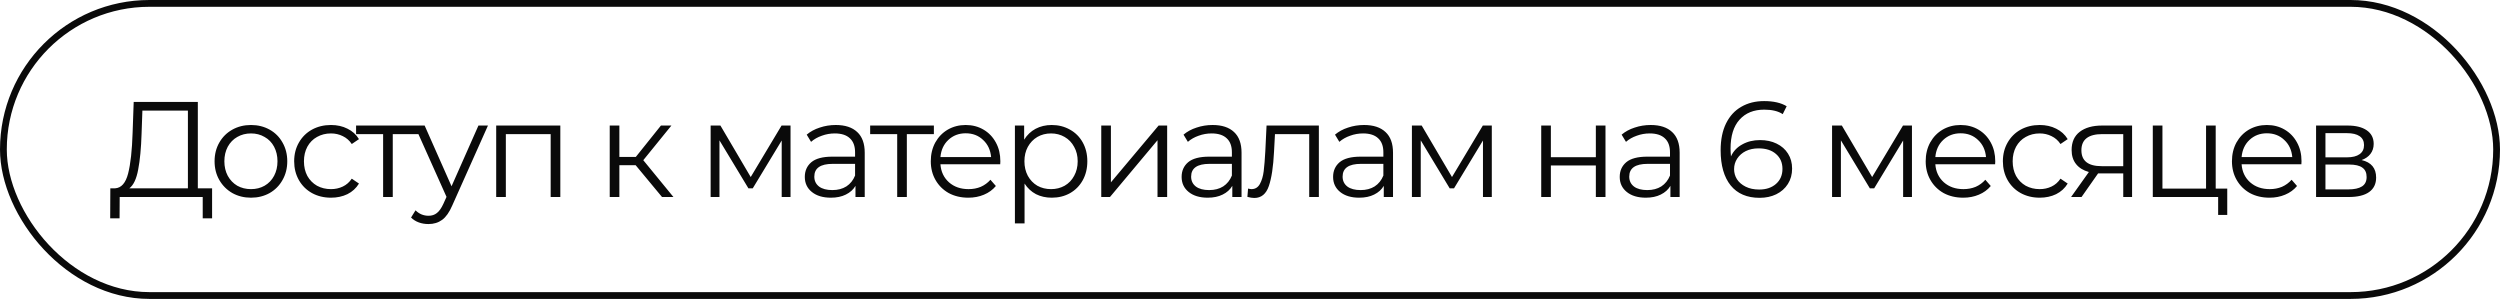
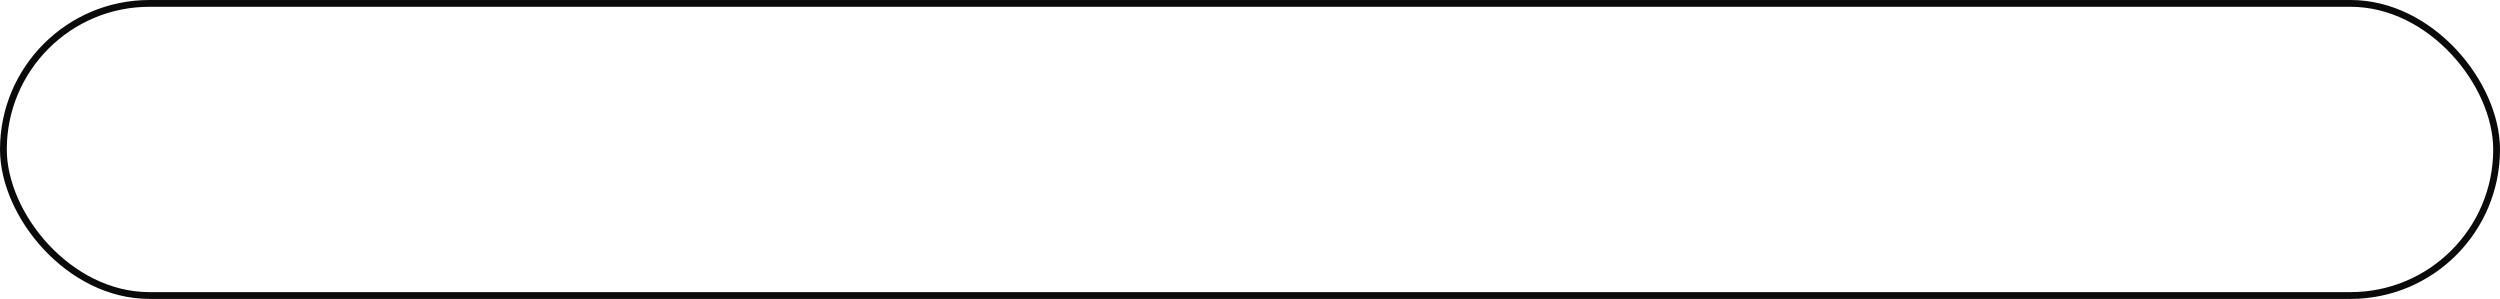
<svg xmlns="http://www.w3.org/2000/svg" width="368" height="44" viewBox="0 0 368 44" fill="none">
  <rect x="0.5" y="0.5" width="367" height="43" rx="21.5" stroke="#0A0A0A" />
-   <path d="M31.22 27.72V32.14H29.84V29H17.62L17.6 32.14H16.22L16.24 27.72H16.94C17.86 27.667 18.5 26.94 18.86 25.54C19.22 24.127 19.44 22.127 19.52 19.54L19.68 15H29.12V27.72H31.22ZM20.84 19.68C20.773 21.813 20.607 23.573 20.34 24.96C20.087 26.333 19.653 27.253 19.04 27.72H27.66V16.28H20.96L20.84 19.68ZM36.946 29.1C35.933 29.1 35.019 28.873 34.206 28.42C33.393 27.953 32.753 27.313 32.286 26.5C31.819 25.687 31.586 24.767 31.586 23.74C31.586 22.713 31.819 21.793 32.286 20.98C32.753 20.167 33.393 19.533 34.206 19.08C35.019 18.627 35.933 18.4 36.946 18.4C37.959 18.4 38.873 18.627 39.686 19.08C40.499 19.533 41.133 20.167 41.586 20.98C42.053 21.793 42.286 22.713 42.286 23.74C42.286 24.767 42.053 25.687 41.586 26.5C41.133 27.313 40.499 27.953 39.686 28.42C38.873 28.873 37.959 29.1 36.946 29.1ZM36.946 27.84C37.693 27.84 38.359 27.673 38.946 27.34C39.546 26.993 40.013 26.507 40.346 25.88C40.679 25.253 40.846 24.54 40.846 23.74C40.846 22.94 40.679 22.227 40.346 21.6C40.013 20.973 39.546 20.493 38.946 20.16C38.359 19.813 37.693 19.64 36.946 19.64C36.199 19.64 35.526 19.813 34.926 20.16C34.339 20.493 33.873 20.973 33.526 21.6C33.193 22.227 33.026 22.94 33.026 23.74C33.026 24.54 33.193 25.253 33.526 25.88C33.873 26.507 34.339 26.993 34.926 27.34C35.526 27.673 36.199 27.84 36.946 27.84ZM48.721 29.1C47.681 29.1 46.747 28.873 45.921 28.42C45.107 27.967 44.467 27.333 44.001 26.52C43.534 25.693 43.301 24.767 43.301 23.74C43.301 22.713 43.534 21.793 44.001 20.98C44.467 20.167 45.107 19.533 45.921 19.08C46.747 18.627 47.681 18.4 48.721 18.4C49.627 18.4 50.434 18.58 51.141 18.94C51.861 19.287 52.427 19.8 52.841 20.48L51.781 21.2C51.434 20.68 50.994 20.293 50.461 20.04C49.927 19.773 49.347 19.64 48.721 19.64C47.961 19.64 47.274 19.813 46.661 20.16C46.061 20.493 45.587 20.973 45.241 21.6C44.907 22.227 44.741 22.94 44.741 23.74C44.741 24.553 44.907 25.273 45.241 25.9C45.587 26.513 46.061 26.993 46.661 27.34C47.274 27.673 47.961 27.84 48.721 27.84C49.347 27.84 49.927 27.713 50.461 27.46C50.994 27.207 51.434 26.82 51.781 26.3L52.841 27.02C52.427 27.7 51.861 28.22 51.141 28.58C50.421 28.927 49.614 29.1 48.721 29.1ZM61.795 19.74H57.815V29H56.395V19.74H52.415V18.48H61.795V19.74ZM71.827 18.48L66.567 30.26C66.141 31.247 65.647 31.947 65.087 32.36C64.527 32.773 63.854 32.98 63.067 32.98C62.56 32.98 62.087 32.9 61.647 32.74C61.207 32.58 60.827 32.34 60.507 32.02L61.167 30.96C61.7 31.493 62.34 31.76 63.087 31.76C63.567 31.76 63.974 31.627 64.307 31.36C64.654 31.093 64.974 30.64 65.267 30L65.727 28.98L61.027 18.48H62.507L66.467 27.42L70.427 18.48H71.827ZM82.48 18.48V29H81.059V19.74H74.46V29H73.04V18.48H82.48ZM93.57 24.32H91.171V29H89.751V18.48H91.171V23.1H93.591L97.29 18.48H98.831L94.691 23.58L99.13 29H97.451L93.57 24.32ZM116.366 18.48V29H115.066V20.68L110.806 27.72H110.166L105.906 20.66V29H104.606V18.48H106.046L110.506 26.06L115.046 18.48H116.366ZM123.027 18.4C124.4 18.4 125.453 18.747 126.187 19.44C126.92 20.12 127.287 21.133 127.287 22.48V29H125.927V27.36C125.607 27.907 125.133 28.333 124.507 28.64C123.893 28.947 123.16 29.1 122.307 29.1C121.133 29.1 120.2 28.82 119.507 28.26C118.813 27.7 118.467 26.96 118.467 26.04C118.467 25.147 118.787 24.427 119.427 23.88C120.08 23.333 121.113 23.06 122.527 23.06H125.867V22.42C125.867 21.513 125.613 20.827 125.107 20.36C124.6 19.88 123.86 19.64 122.887 19.64C122.22 19.64 121.58 19.753 120.967 19.98C120.353 20.193 119.827 20.493 119.387 20.88L118.747 19.82C119.28 19.367 119.92 19.02 120.667 18.78C121.413 18.527 122.2 18.4 123.027 18.4ZM122.527 27.98C123.327 27.98 124.013 27.8 124.587 27.44C125.16 27.067 125.587 26.533 125.867 25.84V24.12H122.567C120.767 24.12 119.867 24.747 119.867 26C119.867 26.613 120.1 27.1 120.567 27.46C121.033 27.807 121.687 27.98 122.527 27.98ZM137.467 19.74H133.487V29H132.067V19.74H128.087V18.48H137.467V19.74ZM147.232 24.18H138.432C138.512 25.273 138.932 26.16 139.692 26.84C140.452 27.507 141.412 27.84 142.572 27.84C143.225 27.84 143.825 27.727 144.372 27.5C144.918 27.26 145.392 26.913 145.792 26.46L146.592 27.38C146.125 27.94 145.538 28.367 144.832 28.66C144.138 28.953 143.372 29.1 142.532 29.1C141.452 29.1 140.492 28.873 139.652 28.42C138.825 27.953 138.178 27.313 137.712 26.5C137.245 25.687 137.012 24.767 137.012 23.74C137.012 22.713 137.232 21.793 137.672 20.98C138.125 20.167 138.738 19.533 139.512 19.08C140.298 18.627 141.178 18.4 142.152 18.4C143.125 18.4 143.998 18.627 144.772 19.08C145.545 19.533 146.152 20.167 146.592 20.98C147.032 21.78 147.252 22.7 147.252 23.74L147.232 24.18ZM142.152 19.62C141.138 19.62 140.285 19.947 139.592 20.6C138.912 21.24 138.525 22.08 138.432 23.12H145.892C145.798 22.08 145.405 21.24 144.712 20.6C144.032 19.947 143.178 19.62 142.152 19.62ZM154.815 18.4C155.802 18.4 156.695 18.627 157.495 19.08C158.295 19.52 158.922 20.147 159.375 20.96C159.828 21.773 160.055 22.7 160.055 23.74C160.055 24.793 159.828 25.727 159.375 26.54C158.922 27.353 158.295 27.987 157.495 28.44C156.708 28.88 155.815 29.1 154.815 29.1C153.962 29.1 153.188 28.927 152.495 28.58C151.815 28.22 151.255 27.7 150.815 27.02V32.88H149.395V18.48H150.755V20.56C151.182 19.867 151.742 19.333 152.435 18.96C153.142 18.587 153.935 18.4 154.815 18.4ZM154.715 27.84C155.448 27.84 156.115 27.673 156.715 27.34C157.315 26.993 157.782 26.507 158.115 25.88C158.462 25.253 158.635 24.54 158.635 23.74C158.635 22.94 158.462 22.233 158.115 21.62C157.782 20.993 157.315 20.507 156.715 20.16C156.115 19.813 155.448 19.64 154.715 19.64C153.968 19.64 153.295 19.813 152.695 20.16C152.108 20.507 151.642 20.993 151.295 21.62C150.962 22.233 150.795 22.94 150.795 23.74C150.795 24.54 150.962 25.253 151.295 25.88C151.642 26.507 152.108 26.993 152.695 27.34C153.295 27.673 153.968 27.84 154.715 27.84ZM162.106 18.48H163.526V26.84L170.546 18.48H171.806V29H170.386V20.64L163.386 29H162.106V18.48ZM178.495 18.4C179.869 18.4 180.922 18.747 181.655 19.44C182.389 20.12 182.755 21.133 182.755 22.48V29H181.395V27.36C181.075 27.907 180.602 28.333 179.975 28.64C179.362 28.947 178.629 29.1 177.775 29.1C176.602 29.1 175.669 28.82 174.975 28.26C174.282 27.7 173.935 26.96 173.935 26.04C173.935 25.147 174.255 24.427 174.895 23.88C175.549 23.333 176.582 23.06 177.995 23.06H181.335V22.42C181.335 21.513 181.082 20.827 180.575 20.36C180.069 19.88 179.329 19.64 178.355 19.64C177.689 19.64 177.049 19.753 176.435 19.98C175.822 20.193 175.295 20.493 174.855 20.88L174.215 19.82C174.749 19.367 175.389 19.02 176.135 18.78C176.882 18.527 177.669 18.4 178.495 18.4ZM177.995 27.98C178.795 27.98 179.482 27.8 180.055 27.44C180.629 27.067 181.055 26.533 181.335 25.84V24.12H178.035C176.235 24.12 175.335 24.747 175.335 26C175.335 26.613 175.569 27.1 176.035 27.46C176.502 27.807 177.155 27.98 177.995 27.98ZM194.136 18.48V29H192.716V19.74H187.676L187.536 22.34C187.429 24.527 187.176 26.207 186.776 27.38C186.376 28.553 185.662 29.14 184.636 29.14C184.356 29.14 184.016 29.087 183.616 28.98L183.716 27.76C183.956 27.813 184.122 27.84 184.216 27.84C184.762 27.84 185.176 27.587 185.456 27.08C185.736 26.573 185.922 25.947 186.016 25.2C186.109 24.453 186.189 23.467 186.256 22.24L186.436 18.48H194.136ZM200.792 18.4C202.166 18.4 203.219 18.747 203.952 19.44C204.686 20.12 205.052 21.133 205.052 22.48V29H203.692V27.36C203.372 27.907 202.899 28.333 202.272 28.64C201.659 28.947 200.926 29.1 200.072 29.1C198.899 29.1 197.966 28.82 197.272 28.26C196.579 27.7 196.232 26.96 196.232 26.04C196.232 25.147 196.552 24.427 197.192 23.88C197.846 23.333 198.879 23.06 200.292 23.06H203.632V22.42C203.632 21.513 203.379 20.827 202.872 20.36C202.366 19.88 201.626 19.64 200.652 19.64C199.986 19.64 199.346 19.753 198.732 19.98C198.119 20.193 197.592 20.493 197.152 20.88L196.512 19.82C197.046 19.367 197.686 19.02 198.432 18.78C199.179 18.527 199.966 18.4 200.792 18.4ZM200.292 27.98C201.092 27.98 201.779 27.8 202.352 27.44C202.926 27.067 203.352 26.533 203.632 25.84V24.12H200.332C198.532 24.12 197.632 24.747 197.632 26C197.632 26.613 197.866 27.1 198.332 27.46C198.799 27.807 199.452 27.98 200.292 27.98ZM219.593 18.48V29H218.293V20.68L214.033 27.72H213.393L209.133 20.66V29H207.833V18.48H209.273L213.733 26.06L218.273 18.48H219.593ZM226.868 18.48H228.288V23.14H234.908V18.48H236.328V29H234.908V24.36H228.288V29H226.868V18.48ZM242.984 18.4C244.357 18.4 245.41 18.747 246.144 19.44C246.877 20.12 247.244 21.133 247.244 22.48V29H245.884V27.36C245.564 27.907 245.09 28.333 244.464 28.64C243.85 28.947 243.117 29.1 242.264 29.1C241.09 29.1 240.157 28.82 239.464 28.26C238.77 27.7 238.424 26.96 238.424 26.04C238.424 25.147 238.744 24.427 239.384 23.88C240.037 23.333 241.07 23.06 242.484 23.06H245.824V22.42C245.824 21.513 245.57 20.827 245.064 20.36C244.557 19.88 243.817 19.64 242.844 19.64C242.177 19.64 241.537 19.753 240.924 19.98C240.31 20.193 239.784 20.493 239.344 20.88L238.704 19.82C239.237 19.367 239.877 19.02 240.624 18.78C241.37 18.527 242.157 18.4 242.984 18.4ZM242.484 27.98C243.284 27.98 243.97 27.8 244.544 27.44C245.117 27.067 245.544 26.533 245.824 25.84V24.12H242.524C240.724 24.12 239.824 24.747 239.824 26C239.824 26.613 240.057 27.1 240.524 27.46C240.99 27.807 241.644 27.98 242.484 27.98ZM259.078 20.62C259.998 20.62 260.812 20.793 261.518 21.14C262.238 21.487 262.798 21.98 263.198 22.62C263.598 23.247 263.798 23.98 263.798 24.82C263.798 25.673 263.592 26.427 263.178 27.08C262.765 27.733 262.192 28.24 261.458 28.6C260.738 28.947 259.925 29.12 259.018 29.12C257.165 29.12 255.745 28.513 254.758 27.3C253.772 26.073 253.278 24.347 253.278 22.12C253.278 20.56 253.545 19.24 254.078 18.16C254.612 17.08 255.358 16.267 256.318 15.72C257.278 15.16 258.398 14.88 259.678 14.88C261.065 14.88 262.172 15.133 262.998 15.64L262.418 16.8C261.752 16.36 260.845 16.14 259.698 16.14C258.152 16.14 256.938 16.633 256.058 17.62C255.178 18.593 254.738 20.013 254.738 21.88C254.738 22.213 254.758 22.593 254.798 23.02C255.145 22.26 255.698 21.673 256.458 21.26C257.218 20.833 258.092 20.62 259.078 20.62ZM258.958 27.9C259.972 27.9 260.792 27.627 261.418 27.08C262.058 26.52 262.378 25.78 262.378 24.86C262.378 23.94 262.058 23.207 261.418 22.66C260.792 22.113 259.938 21.84 258.858 21.84C258.152 21.84 257.525 21.973 256.978 22.24C256.445 22.507 256.025 22.873 255.718 23.34C255.412 23.807 255.258 24.327 255.258 24.9C255.258 25.433 255.398 25.927 255.678 26.38C255.972 26.833 256.398 27.2 256.958 27.48C257.518 27.76 258.185 27.9 258.958 27.9ZM281.44 18.48V29H280.14V20.68L275.88 27.72H275.24L270.98 20.66V29H269.68V18.48H271.12L275.58 26.06L280.12 18.48H281.44ZM293.681 24.18H284.881C284.961 25.273 285.381 26.16 286.141 26.84C286.901 27.507 287.861 27.84 289.021 27.84C289.674 27.84 290.274 27.727 290.821 27.5C291.368 27.26 291.841 26.913 292.241 26.46L293.041 27.38C292.574 27.94 291.988 28.367 291.281 28.66C290.588 28.953 289.821 29.1 288.981 29.1C287.901 29.1 286.941 28.873 286.101 28.42C285.274 27.953 284.628 27.313 284.161 26.5C283.694 25.687 283.461 24.767 283.461 23.74C283.461 22.713 283.681 21.793 284.121 20.98C284.574 20.167 285.188 19.533 285.961 19.08C286.748 18.627 287.628 18.4 288.601 18.4C289.574 18.4 290.448 18.627 291.221 19.08C291.994 19.533 292.601 20.167 293.041 20.98C293.481 21.78 293.701 22.7 293.701 23.74L293.681 24.18ZM288.601 19.62C287.588 19.62 286.734 19.947 286.041 20.6C285.361 21.24 284.974 22.08 284.881 23.12H292.341C292.248 22.08 291.854 21.24 291.161 20.6C290.481 19.947 289.628 19.62 288.601 19.62ZM300.244 29.1C299.204 29.1 298.271 28.873 297.444 28.42C296.631 27.967 295.991 27.333 295.524 26.52C295.058 25.693 294.824 24.767 294.824 23.74C294.824 22.713 295.058 21.793 295.524 20.98C295.991 20.167 296.631 19.533 297.444 19.08C298.271 18.627 299.204 18.4 300.244 18.4C301.151 18.4 301.958 18.58 302.664 18.94C303.384 19.287 303.951 19.8 304.364 20.48L303.304 21.2C302.958 20.68 302.518 20.293 301.984 20.04C301.451 19.773 300.871 19.64 300.244 19.64C299.484 19.64 298.798 19.813 298.184 20.16C297.584 20.493 297.111 20.973 296.764 21.6C296.431 22.227 296.264 22.94 296.264 23.74C296.264 24.553 296.431 25.273 296.764 25.9C297.111 26.513 297.584 26.993 298.184 27.34C298.798 27.673 299.484 27.84 300.244 27.84C300.871 27.84 301.451 27.713 301.984 27.46C302.518 27.207 302.958 26.82 303.304 26.3L304.364 27.02C303.951 27.7 303.384 28.22 302.664 28.58C301.944 28.927 301.138 29.1 300.244 29.1ZM313.842 18.48V29H312.542V25.52H309.242H308.842L306.402 29H304.862L307.482 25.32C306.669 25.093 306.042 24.707 305.602 24.16C305.162 23.613 304.942 22.92 304.942 22.08C304.942 20.907 305.342 20.013 306.142 19.4C306.942 18.787 308.036 18.48 309.422 18.48H313.842ZM306.382 22.12C306.382 23.68 307.376 24.46 309.362 24.46H312.542V19.74H309.462C307.409 19.74 306.382 20.533 306.382 22.12ZM327.851 27.76V31.64H326.511V29H316.891V18.48H318.311V27.76H324.731V18.48H326.151V27.76H327.851ZM338.763 24.18H329.963C330.043 25.273 330.463 26.16 331.223 26.84C331.983 27.507 332.943 27.84 334.103 27.84C334.756 27.84 335.356 27.727 335.903 27.5C336.45 27.26 336.923 26.913 337.323 26.46L338.123 27.38C337.656 27.94 337.07 28.367 336.363 28.66C335.67 28.953 334.903 29.1 334.063 29.1C332.983 29.1 332.023 28.873 331.183 28.42C330.356 27.953 329.71 27.313 329.243 26.5C328.776 25.687 328.543 24.767 328.543 23.74C328.543 22.713 328.763 21.793 329.203 20.98C329.656 20.167 330.27 19.533 331.043 19.08C331.83 18.627 332.71 18.4 333.683 18.4C334.656 18.4 335.53 18.627 336.303 19.08C337.076 19.533 337.683 20.167 338.123 20.98C338.563 21.78 338.783 22.7 338.783 23.74L338.763 24.18ZM333.683 19.62C332.67 19.62 331.816 19.947 331.123 20.6C330.443 21.24 330.056 22.08 329.963 23.12H337.423C337.33 22.08 336.936 21.24 336.243 20.6C335.563 19.947 334.71 19.62 333.683 19.62ZM347.626 23.56C349.053 23.893 349.766 24.753 349.766 26.14C349.766 27.06 349.426 27.767 348.746 28.26C348.066 28.753 347.053 29 345.706 29H340.926V18.48H345.566C346.766 18.48 347.706 18.713 348.386 19.18C349.066 19.647 349.406 20.313 349.406 21.18C349.406 21.753 349.246 22.247 348.926 22.66C348.62 23.06 348.186 23.36 347.626 23.56ZM342.306 23.16H345.466C346.28 23.16 346.9 23.007 347.326 22.7C347.766 22.393 347.986 21.947 347.986 21.36C347.986 20.773 347.766 20.333 347.326 20.04C346.9 19.747 346.28 19.6 345.466 19.6H342.306V23.16ZM345.646 27.88C346.553 27.88 347.233 27.733 347.686 27.44C348.14 27.147 348.366 26.687 348.366 26.06C348.366 25.433 348.16 24.973 347.746 24.68C347.333 24.373 346.68 24.22 345.786 24.22H342.306V27.88H345.646Z" fill="#0A0A0A" />
</svg>